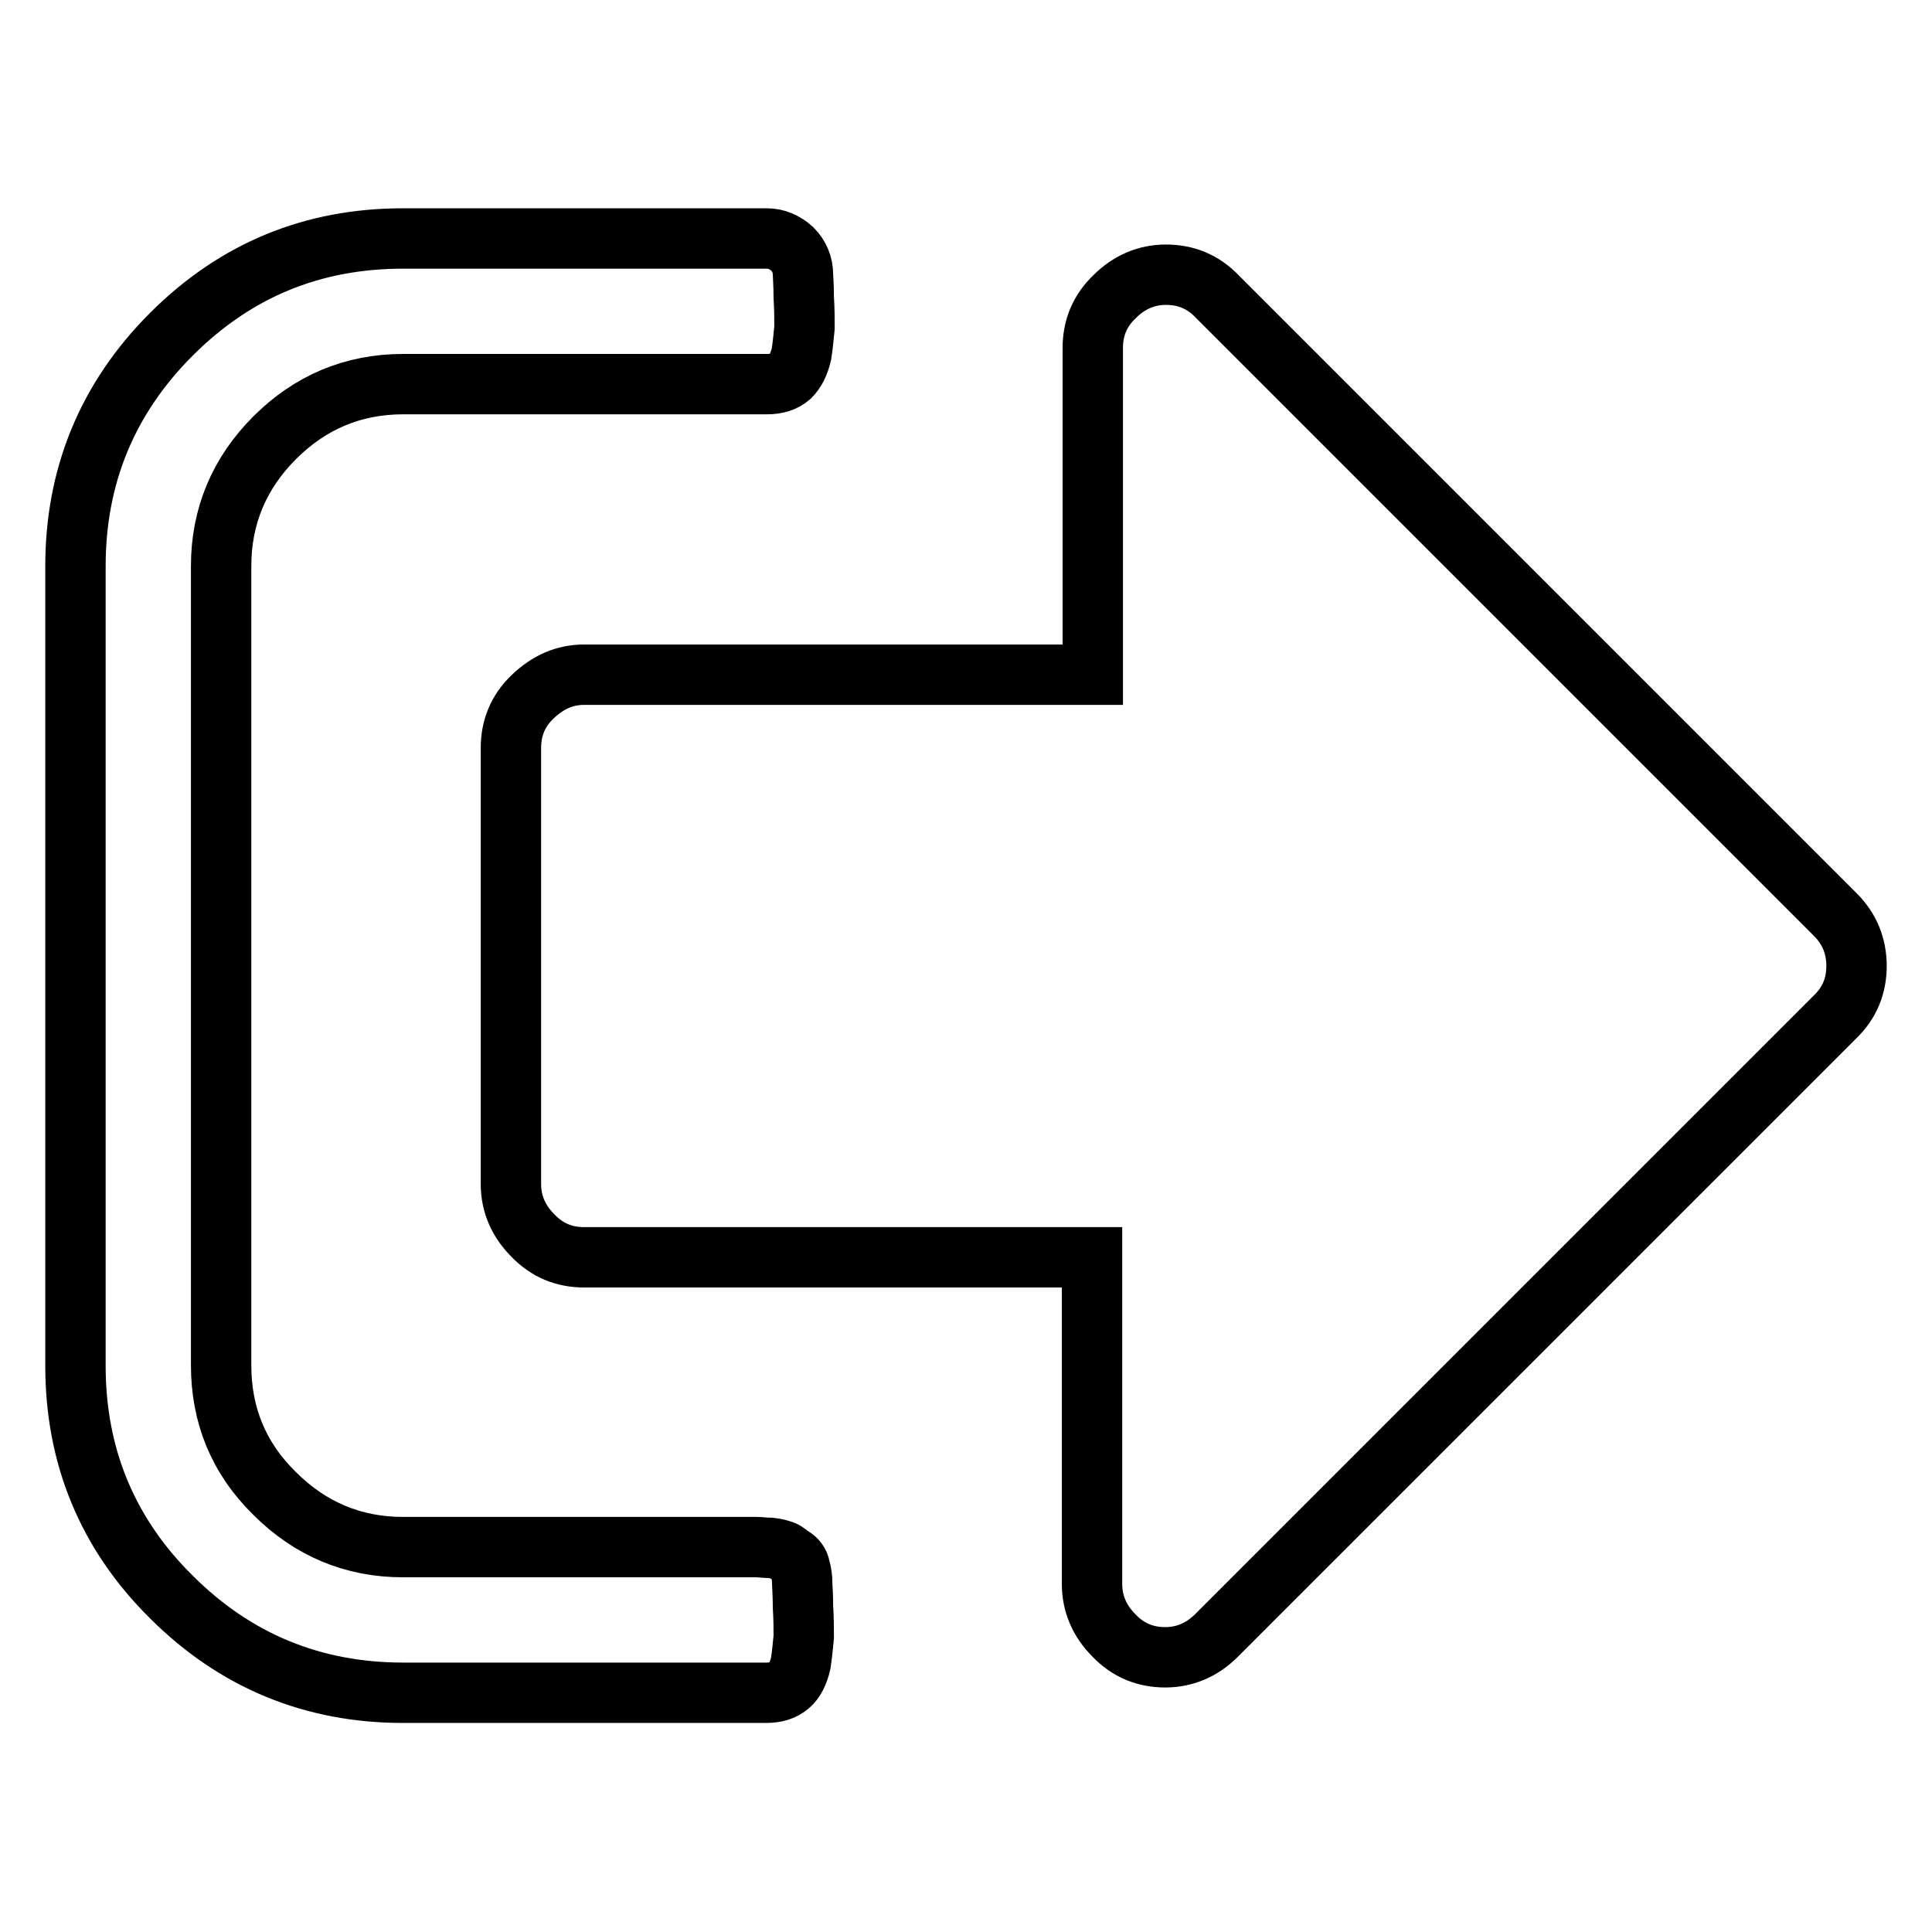
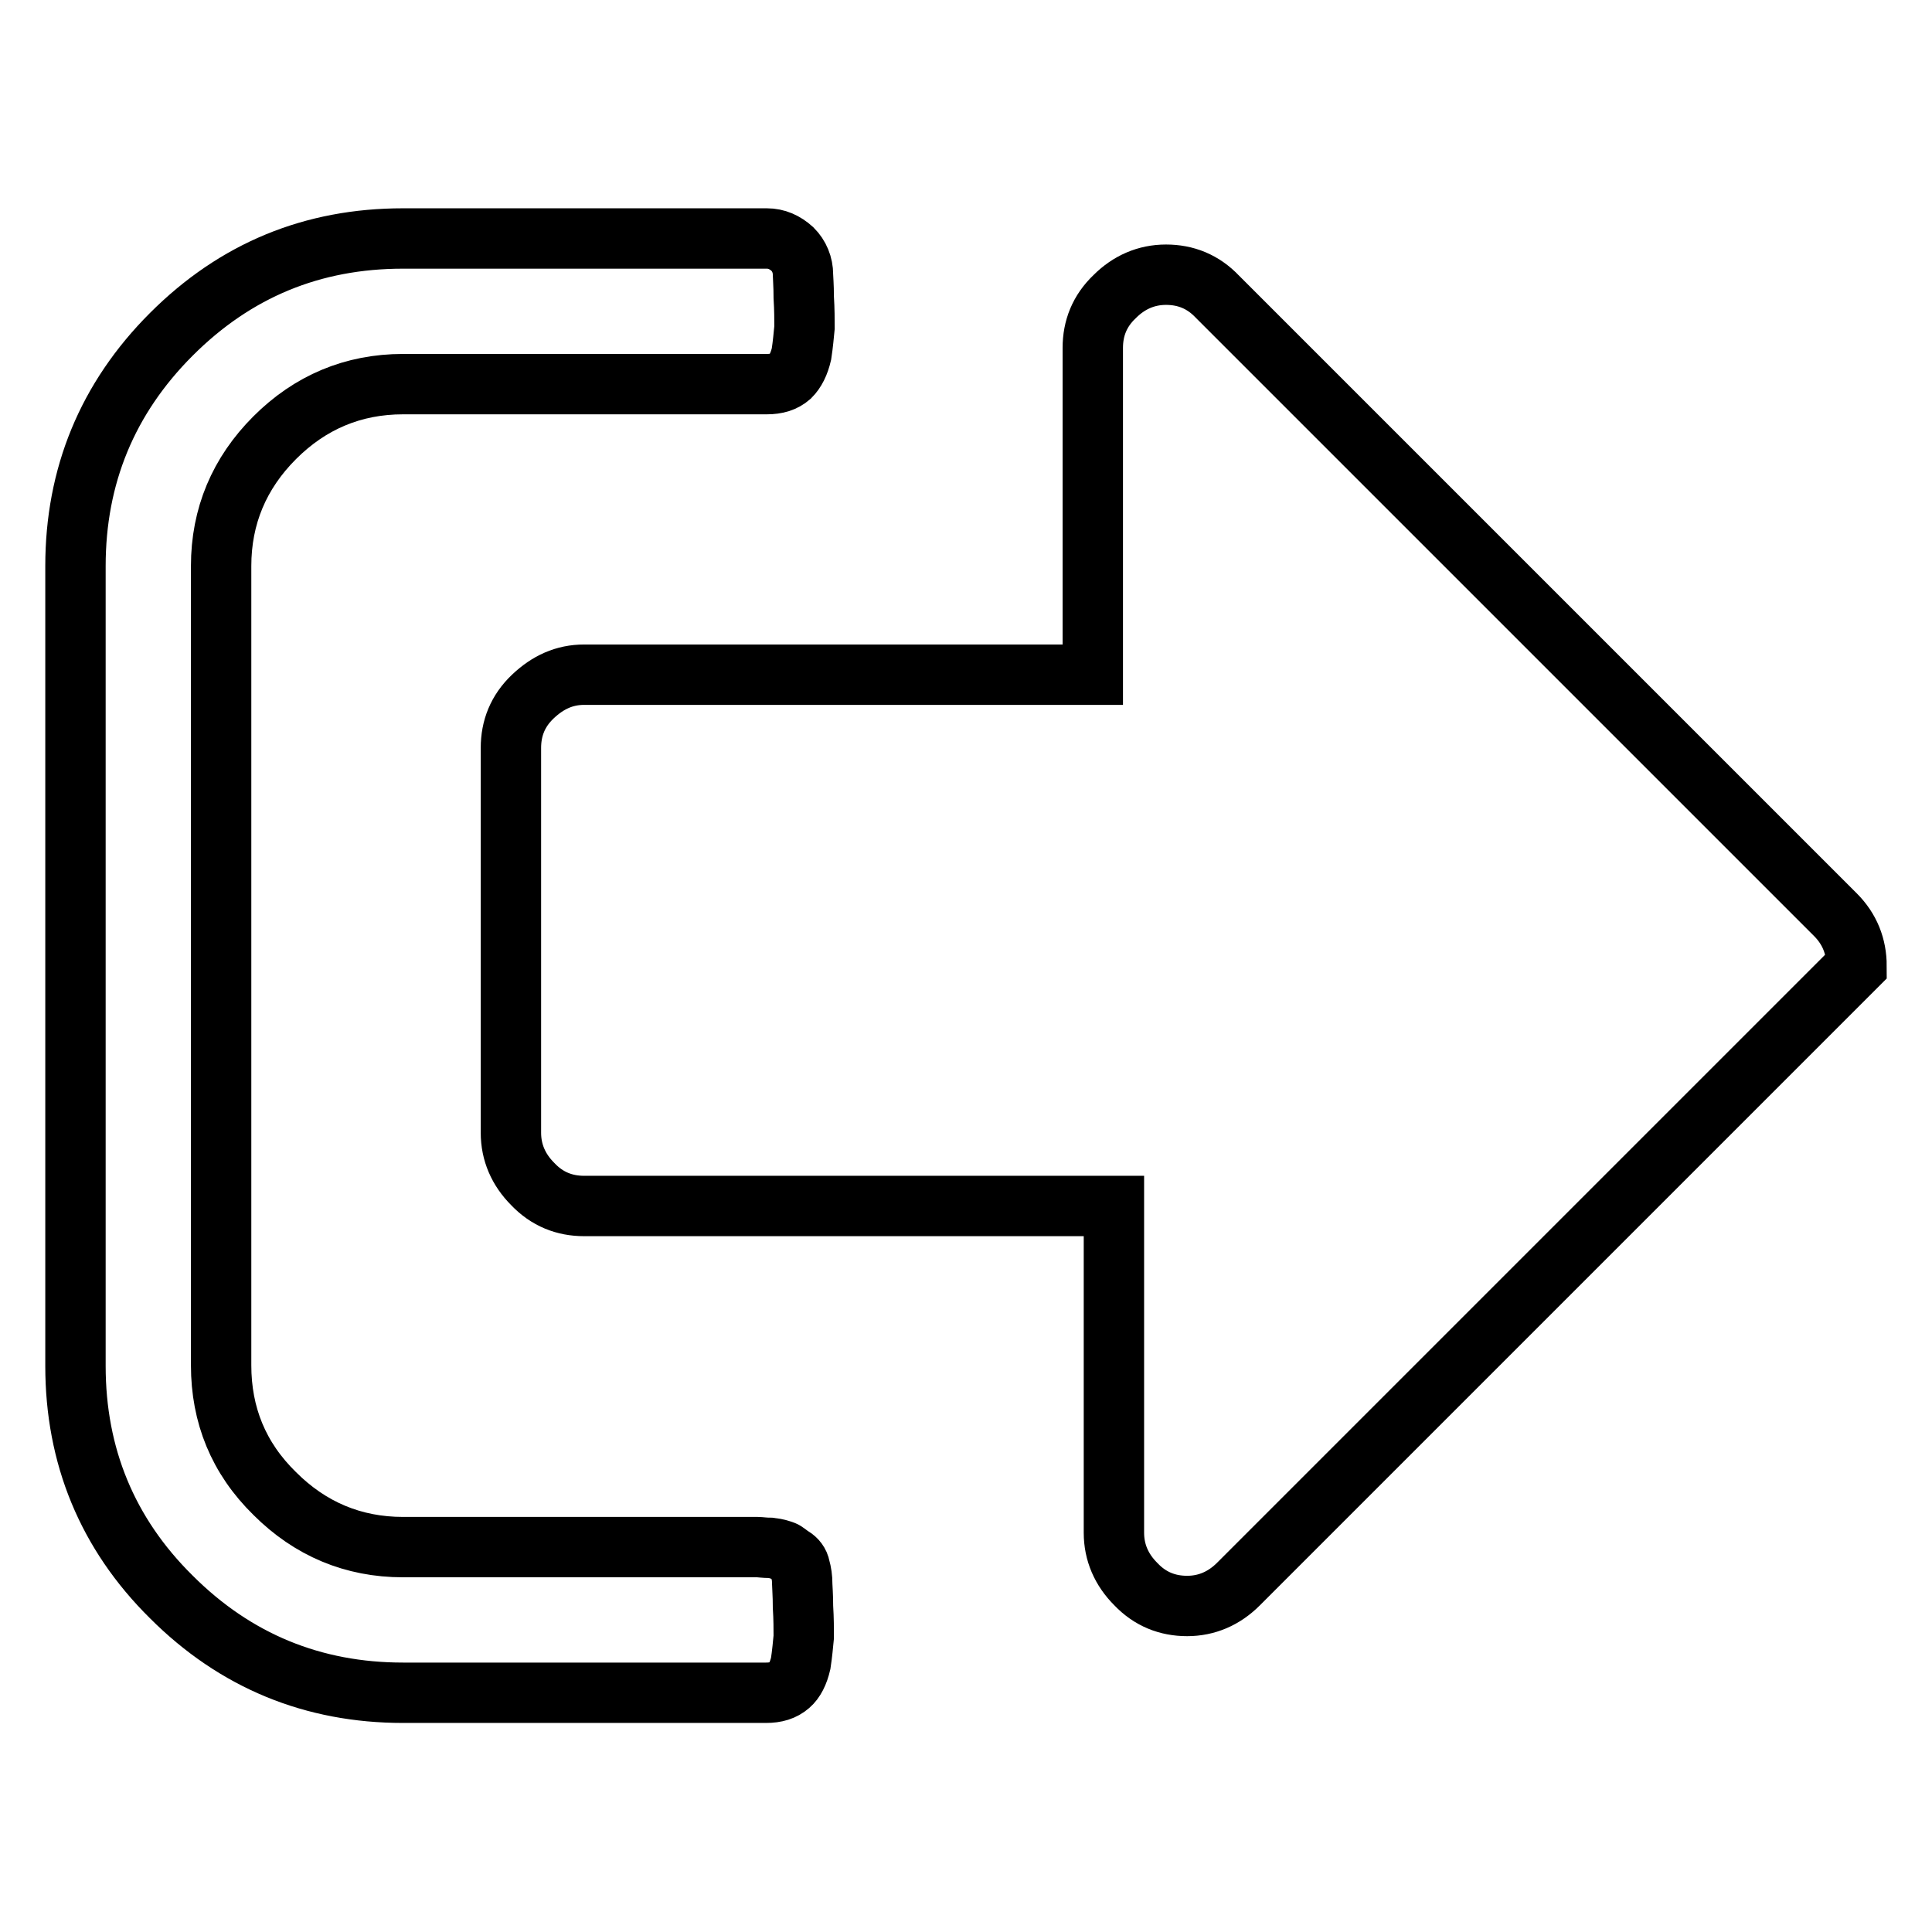
<svg xmlns="http://www.w3.org/2000/svg" version="1.1" x="0px" y="0px" viewBox="0 0 256 256" enable-background="new 0 0 256 256" xml:space="preserve">
  <g>
-     <path stroke-width="8" fill-opacity="0" stroke="#000000" d="M106.3,209.9c0,0.4,0.1,1.4,0.1,3c0.1,1.6,0.1,3,0.1,4c-0.1,1-0.2,2.2-0.4,3.5c-0.3,1.3-0.8,2.3-1.5,2.9 c-0.8,0.7-1.8,1-3.1,1H53.4c-11.9,0-22.2-4.2-30.7-12.7C14.2,203.2,10,192.9,10,181V75c0-11.9,4.2-22.2,12.7-30.7 c8.5-8.5,18.7-12.7,30.7-12.7h48.2c1.3,0,2.4,0.5,3.4,1.4c0.9,0.9,1.4,2.1,1.4,3.4c0,0.4,0.1,1.4,0.1,3c0.1,1.6,0.1,3,0.1,4 c-0.1,1-0.2,2.2-0.4,3.5c-0.3,1.3-0.8,2.3-1.5,3c-0.8,0.7-1.8,1-3.1,1H53.4c-6.6,0-12.3,2.4-17,7.1c-4.7,4.7-7.1,10.4-7.1,17v105.9 c0,6.6,2.3,12.3,7.1,17c4.7,4.7,10.4,7.1,17,7.1h47c0.3,0,0.9,0.1,1.7,0.1c0.9,0.1,1.4,0.3,1.7,0.4s0.7,0.5,1.2,0.8s0.9,0.8,1,1.4 C106.2,208.4,106.3,209.1,106.3,209.9z M246,128c0,2.6-0.9,4.9-2.9,6.8l-81.9,81.9c-1.9,1.9-4.2,2.9-6.8,2.9s-4.9-0.9-6.8-2.9 c-1.9-1.9-2.9-4.2-2.9-6.8v-43.3H77.4c-2.6,0-4.9-0.9-6.8-2.9c-1.9-1.9-2.9-4.2-2.9-6.8V99.1c0-2.6,0.9-4.9,2.9-6.8 s4.2-2.9,6.8-2.9h67.4V46.1c0-2.6,0.9-4.9,2.9-6.8c1.9-1.9,4.2-2.9,6.8-2.9s4.9,0.9,6.8,2.9l81.9,81.9 C245.1,123.1,246,125.4,246,128z" />
+     <path stroke-width="8" fill-opacity="0" stroke="#000000" d="M106.3,209.9c0,0.4,0.1,1.4,0.1,3c0.1,1.6,0.1,3,0.1,4c-0.1,1-0.2,2.2-0.4,3.5c-0.3,1.3-0.8,2.3-1.5,2.9 c-0.8,0.7-1.8,1-3.1,1H53.4c-11.9,0-22.2-4.2-30.7-12.7C14.2,203.2,10,192.9,10,181V75c0-11.9,4.2-22.2,12.7-30.7 c8.5-8.5,18.7-12.7,30.7-12.7h48.2c1.3,0,2.4,0.5,3.4,1.4c0.9,0.9,1.4,2.1,1.4,3.4c0,0.4,0.1,1.4,0.1,3c0.1,1.6,0.1,3,0.1,4 c-0.1,1-0.2,2.2-0.4,3.5c-0.3,1.3-0.8,2.3-1.5,3c-0.8,0.7-1.8,1-3.1,1H53.4c-6.6,0-12.3,2.4-17,7.1c-4.7,4.7-7.1,10.4-7.1,17v105.9 c0,6.6,2.3,12.3,7.1,17c4.7,4.7,10.4,7.1,17,7.1h47c0.3,0,0.9,0.1,1.7,0.1c0.9,0.1,1.4,0.3,1.7,0.4s0.7,0.5,1.2,0.8s0.9,0.8,1,1.4 C106.2,208.4,106.3,209.1,106.3,209.9z M246,128l-81.9,81.9c-1.9,1.9-4.2,2.9-6.8,2.9s-4.9-0.9-6.8-2.9 c-1.9-1.9-2.9-4.2-2.9-6.8v-43.3H77.4c-2.6,0-4.9-0.9-6.8-2.9c-1.9-1.9-2.9-4.2-2.9-6.8V99.1c0-2.6,0.9-4.9,2.9-6.8 s4.2-2.9,6.8-2.9h67.4V46.1c0-2.6,0.9-4.9,2.9-6.8c1.9-1.9,4.2-2.9,6.8-2.9s4.9,0.9,6.8,2.9l81.9,81.9 C245.1,123.1,246,125.4,246,128z" />
  </g>
</svg>